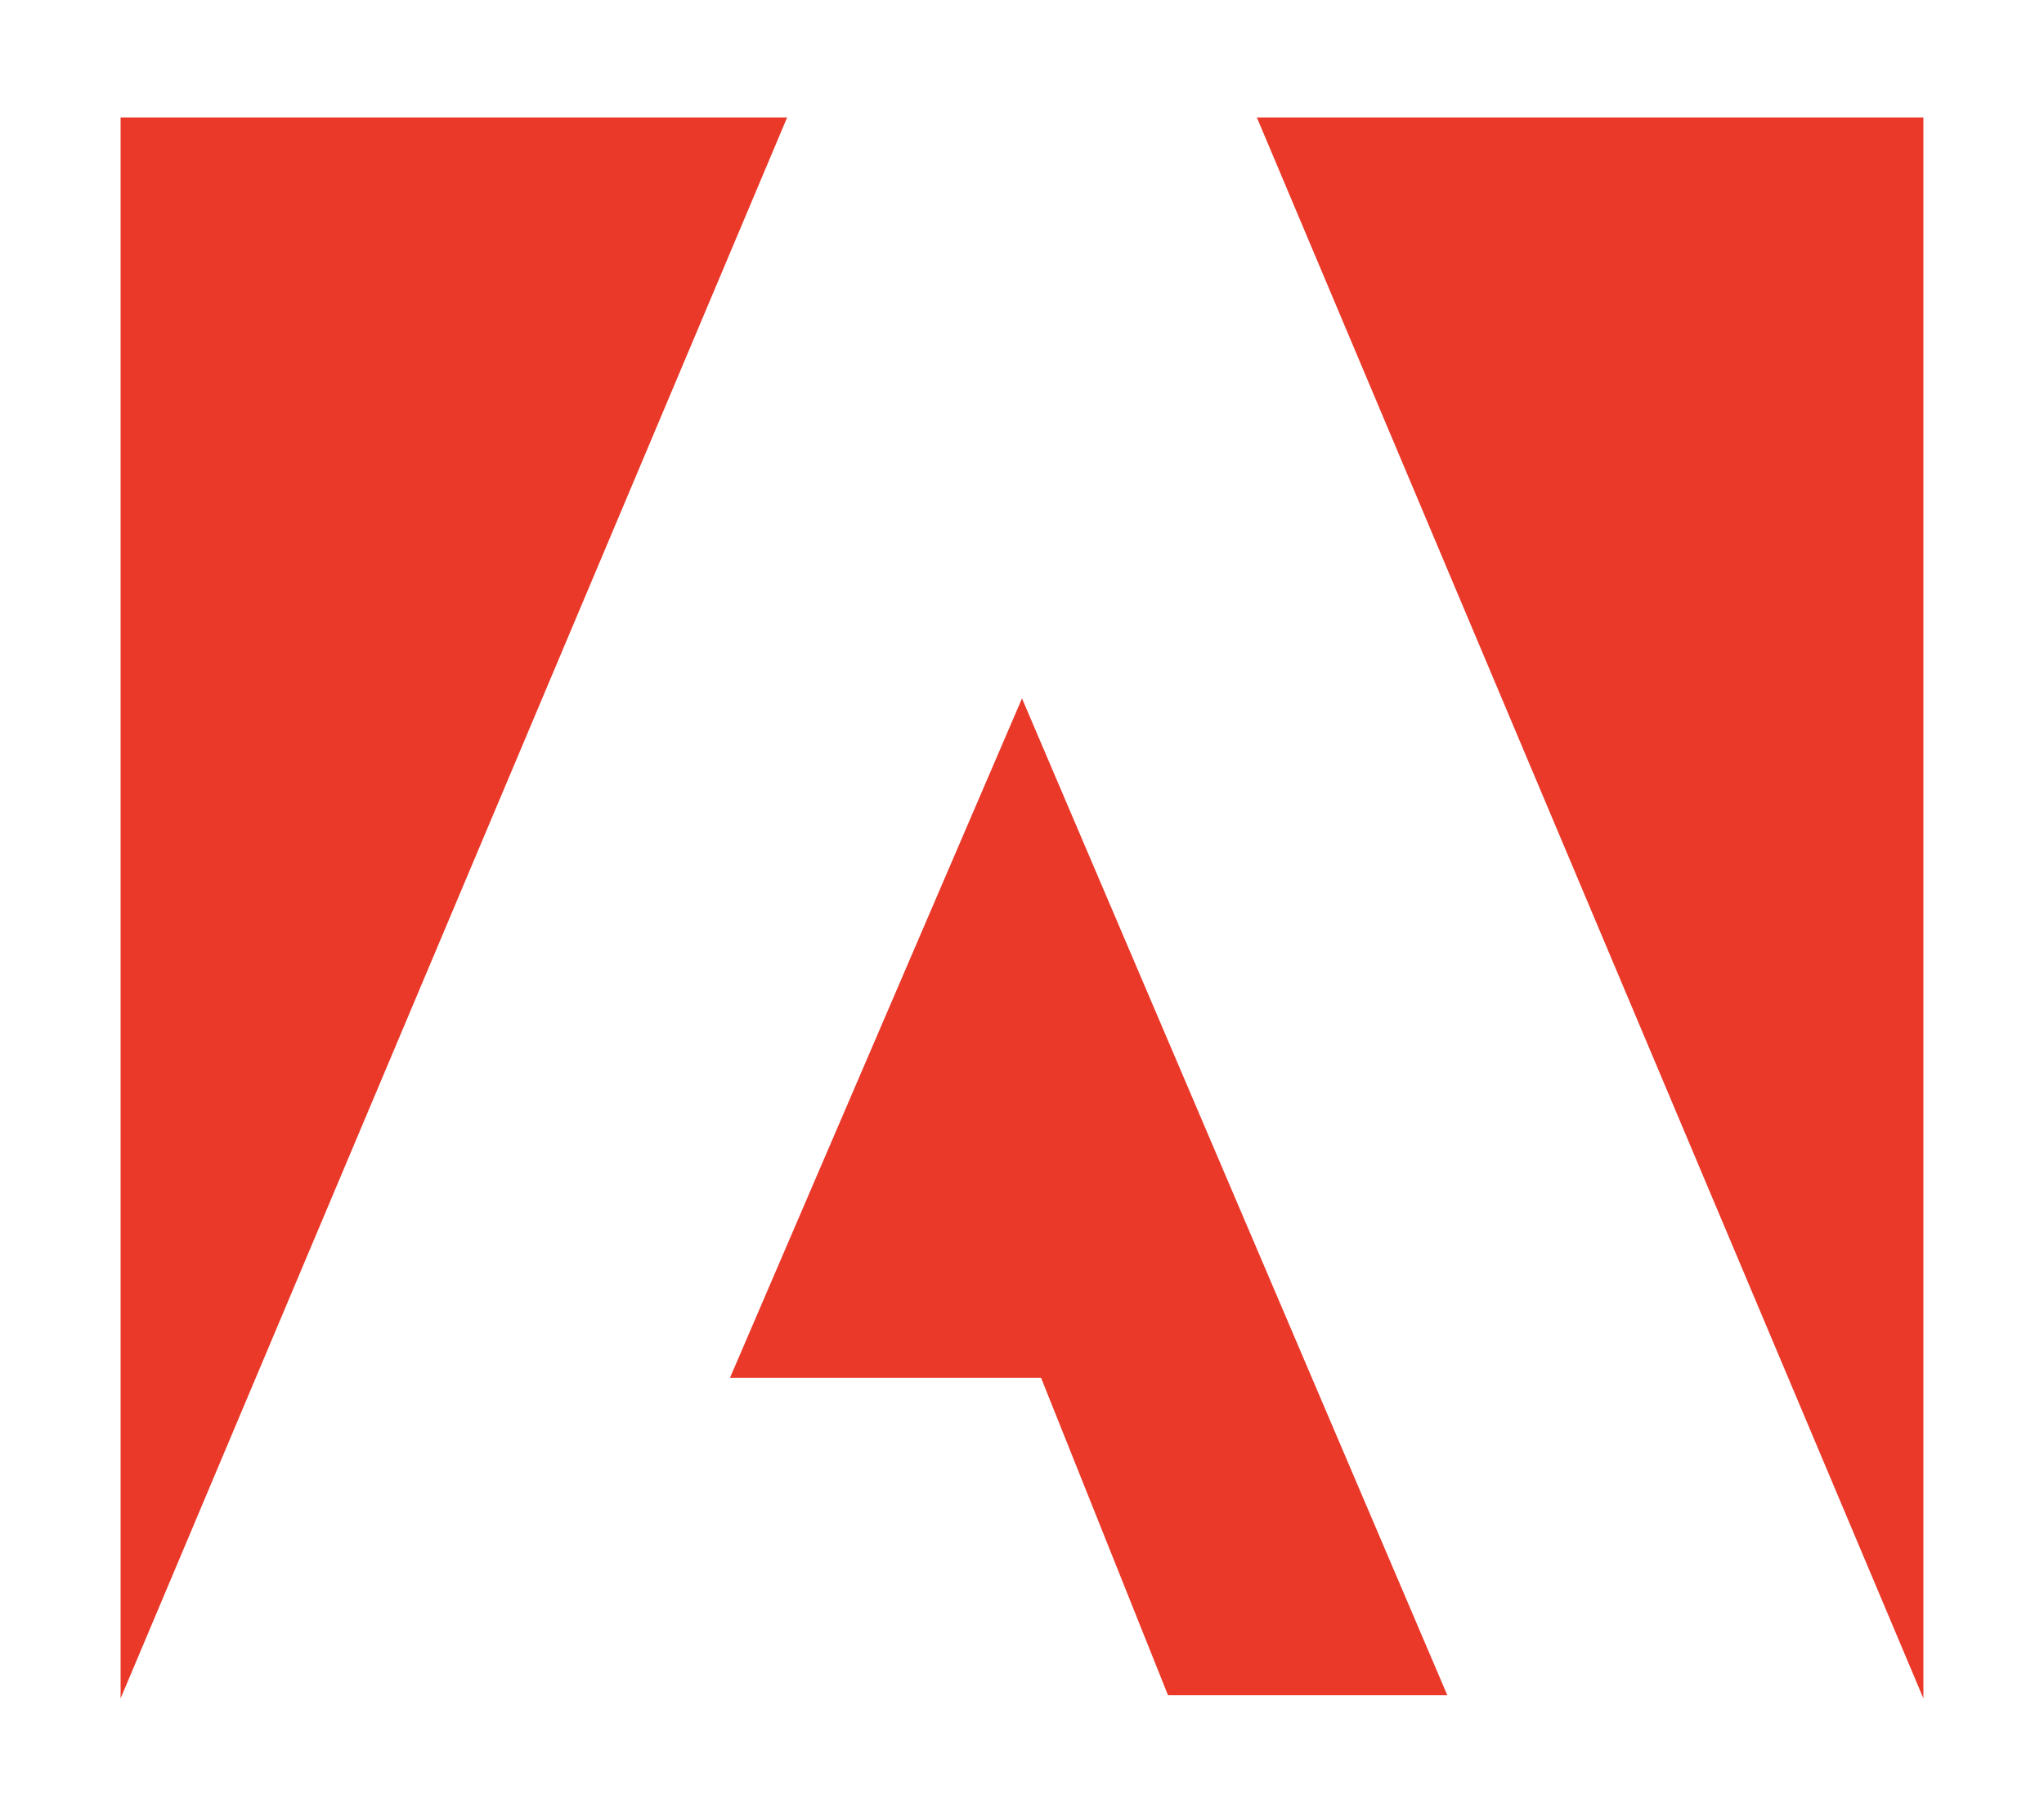
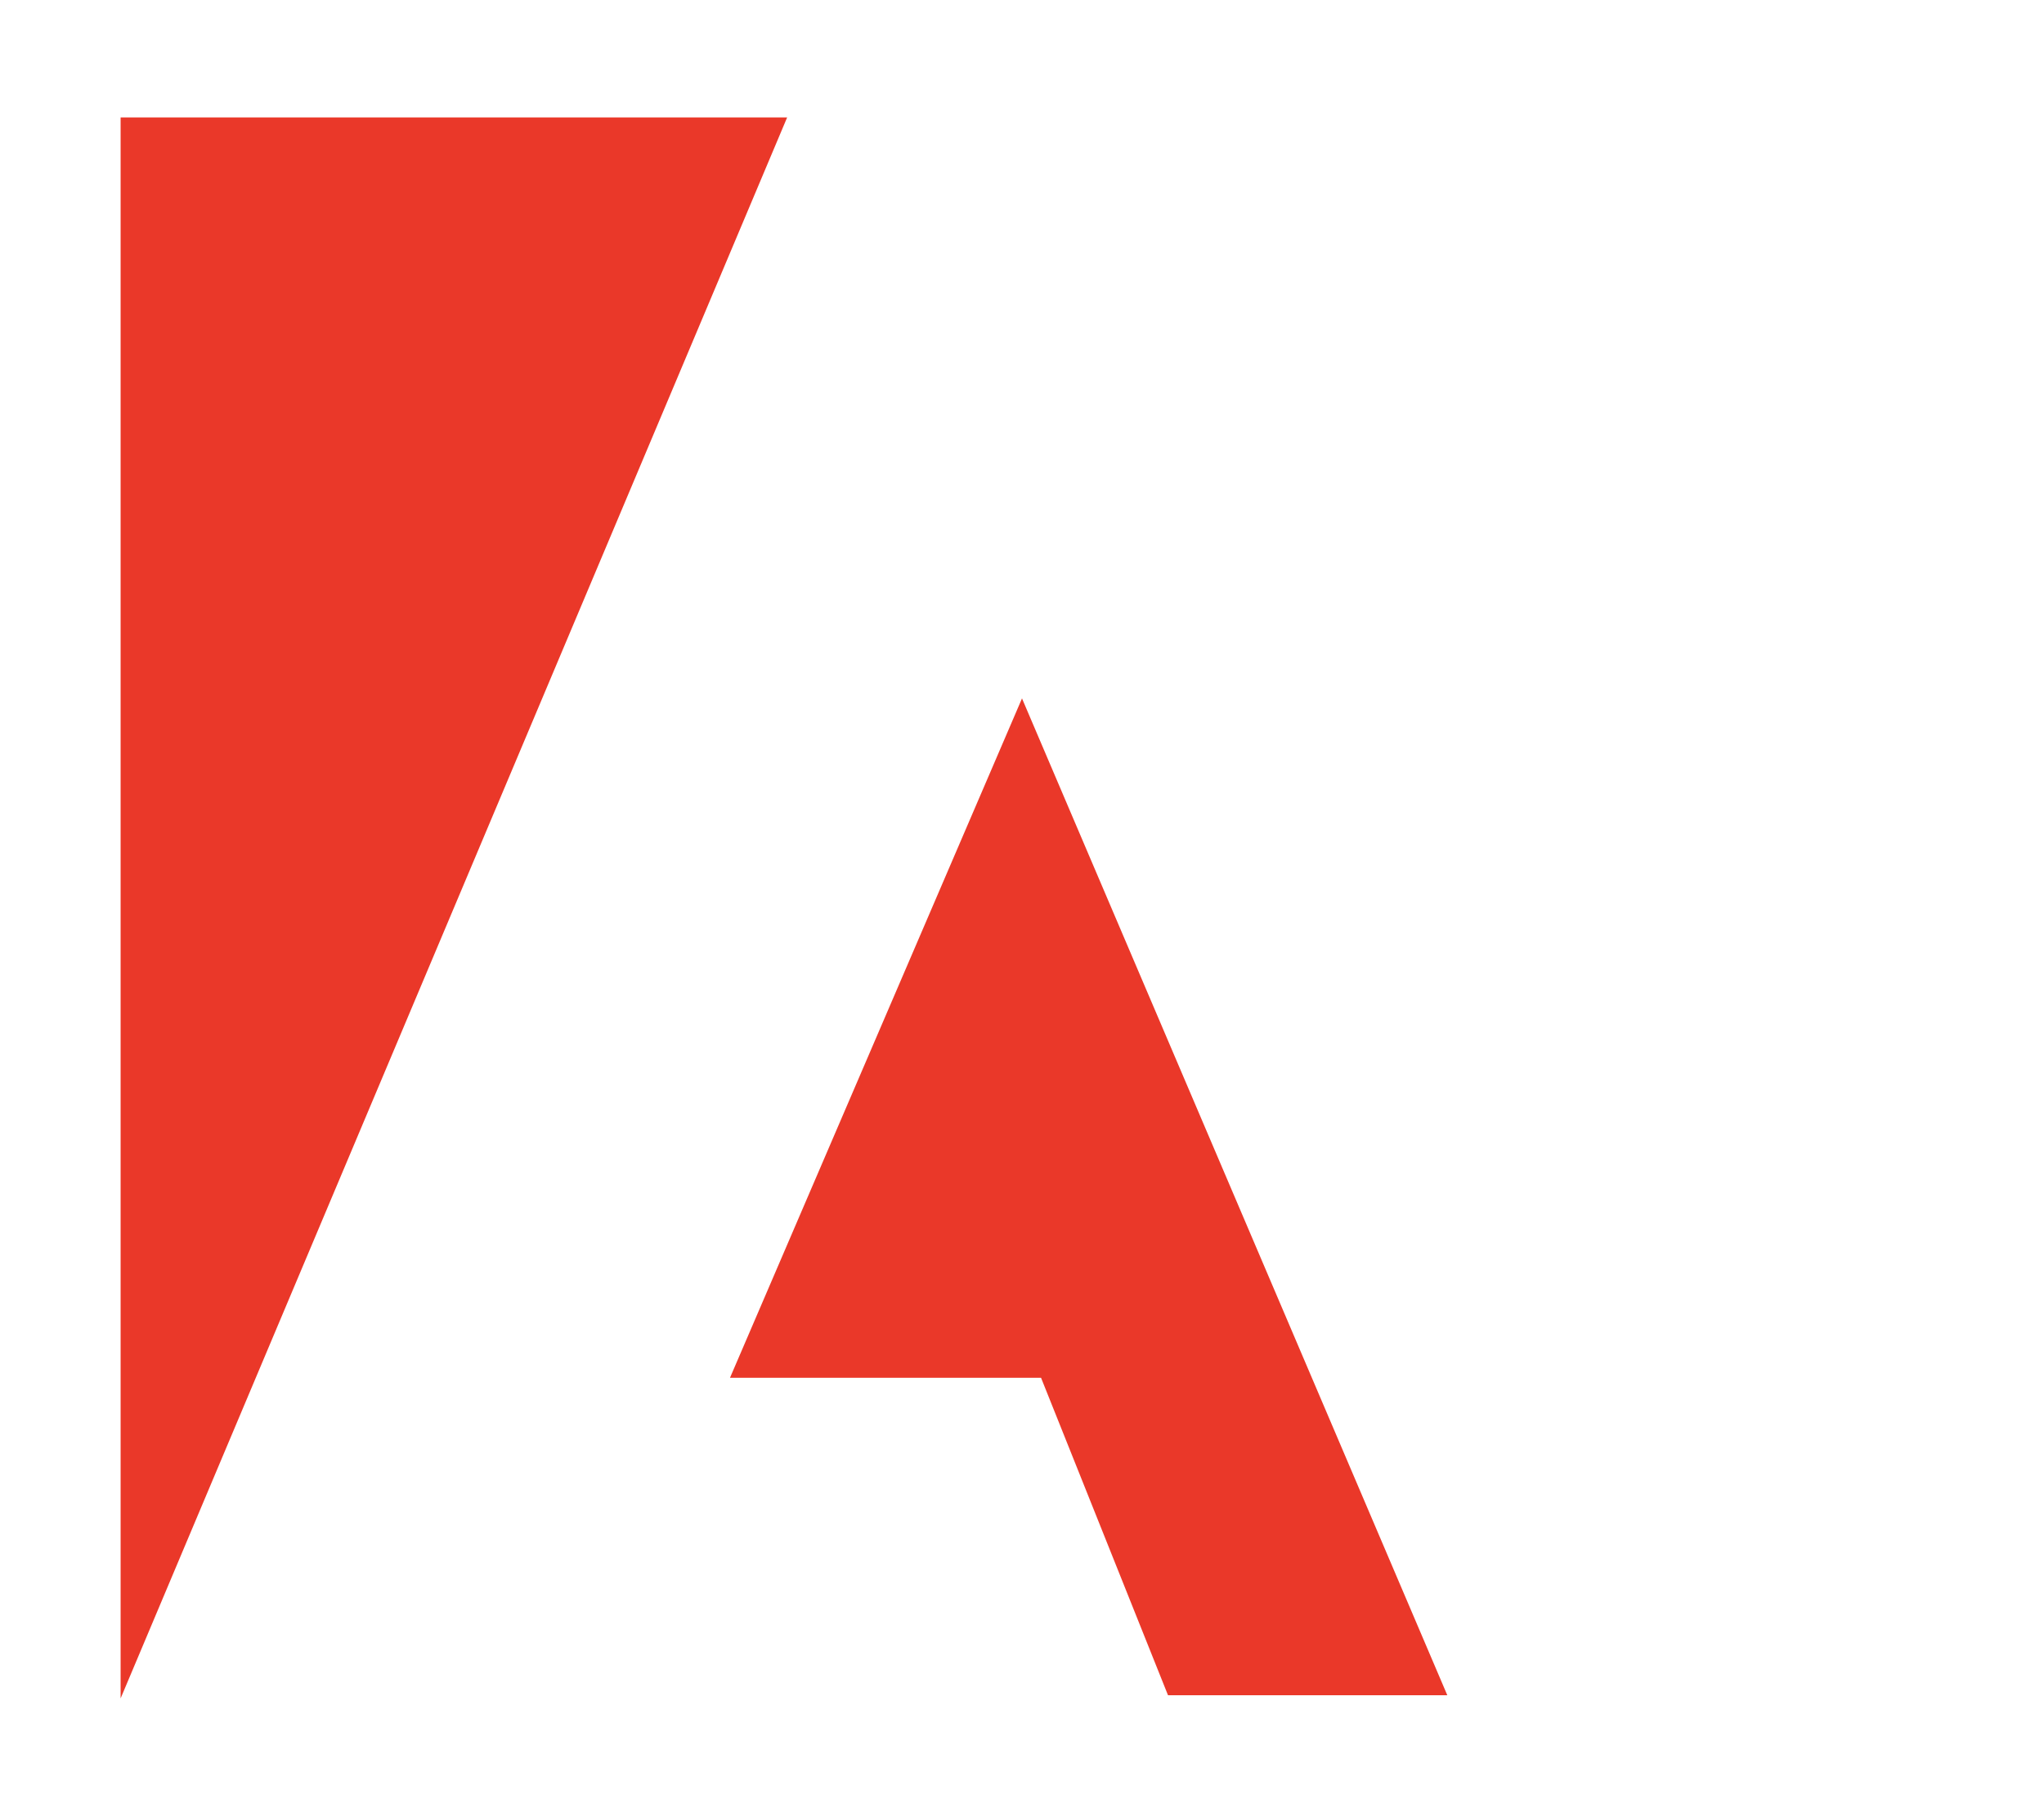
<svg xmlns="http://www.w3.org/2000/svg" version="1.1" id="Layer_1" x="0px" y="0px" viewBox="0 0 64.4 57.1" style="enable-background:new 0 0 64.4 57.1;" xml:space="preserve">
  <style type="text/css">
	.st0{opacity:0;}
	.st1{fill:#FFFFFF;}
	.st2{fill-rule:evenodd;clip-rule:evenodd;fill:#EA3829;}
</style>
  <g>
    <g class="st0">
      <rect x="0" y="0" class="st1" width="64.4" height="57.1" />
    </g>
    <g>
-       <path class="st2" d="M39.6,3.7h21v49.8L39.6,3.7z" />
      <path class="st2" d="M24.8,3.7h-21v49.8L24.8,3.7z" />
      <path class="st2" d="M32.2,22l13.4,31.4h-8.8l-4-10H23L32.2,22z" />
    </g>
  </g>
</svg>